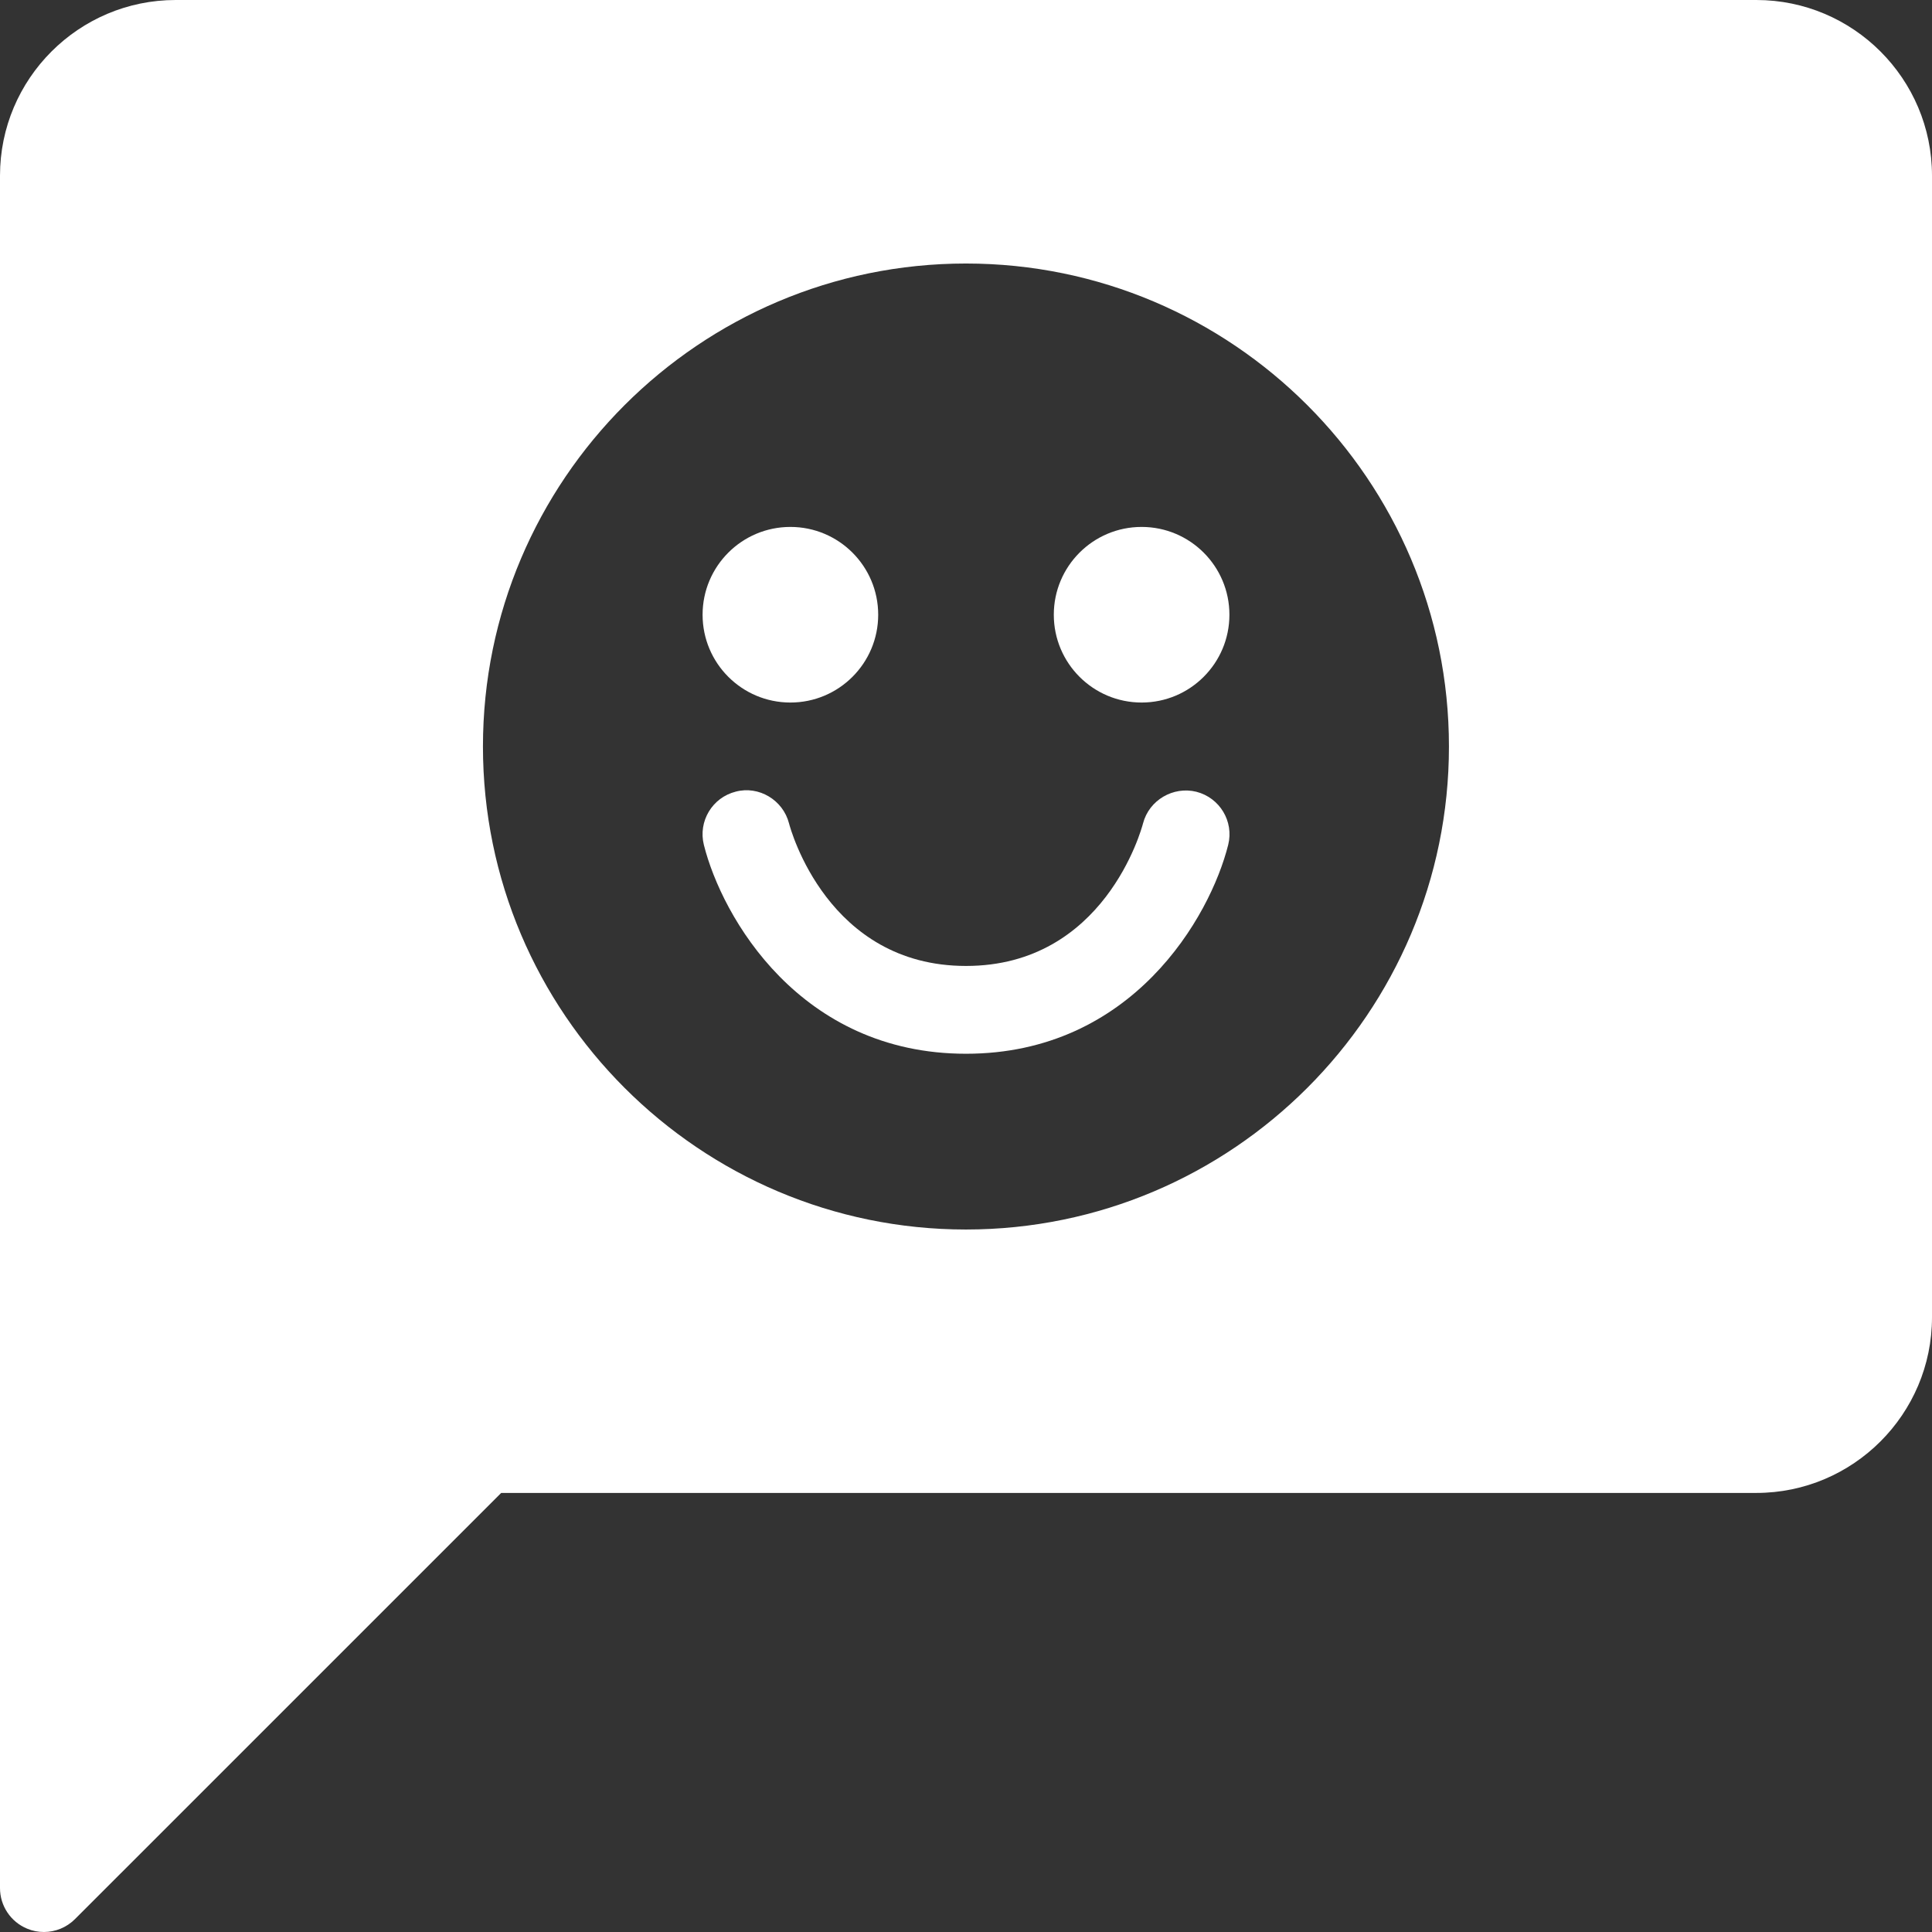
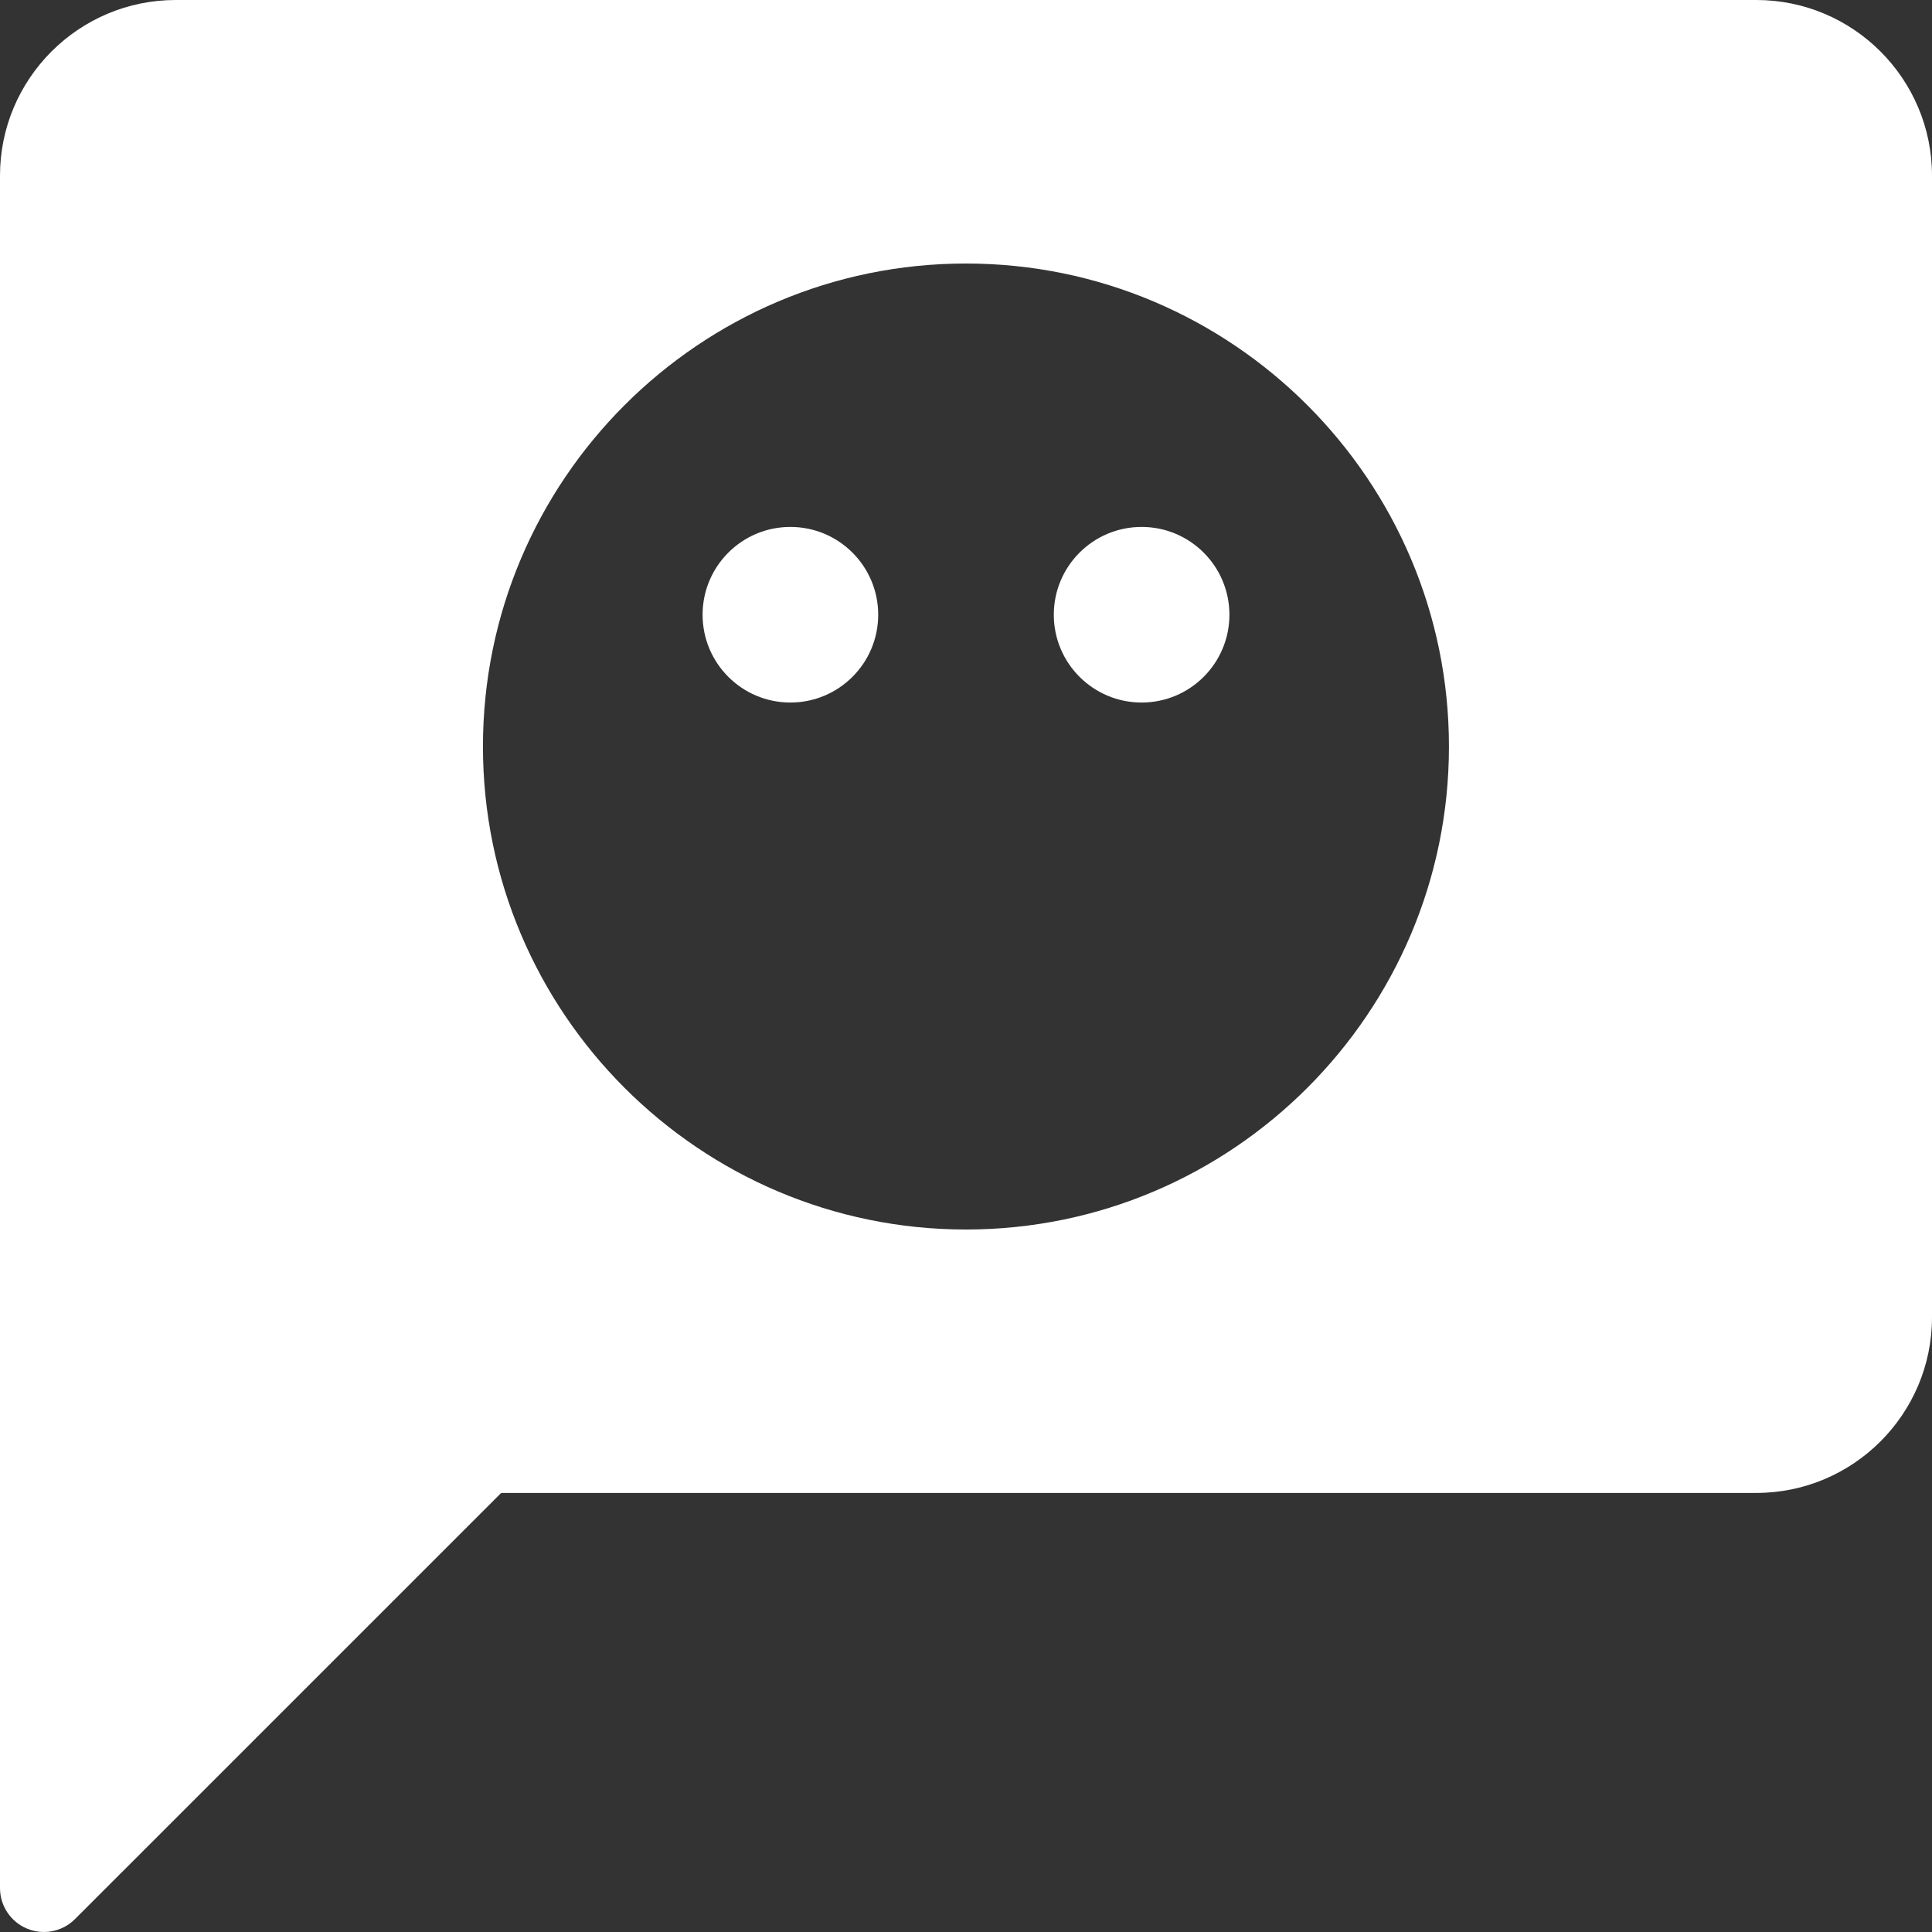
<svg xmlns="http://www.w3.org/2000/svg" width="38" height="38" viewBox="0 0 38 38" fill="none">
  <rect x="0" y="0" width="38" height="38" fill="#333333" stroke="none" />
  <path fill-rule="evenodd" clip-rule="evenodd" d="M3.455 0H34.545C36.45 0 38 1.549 38 3.455V25.909C38 27.814 36.45 29.364 34.545 29.364H9.858L1.474 37.747C1.309 37.912 1.088 38 0.864 38C0.752 38 0.639 37.979 0.533 37.934C0.211 37.801 0 37.486 0 37.136V3.455C0 1.549 1.55 0 3.455 0ZM9.499 14.683C9.499 19.921 13.761 24.183 18.999 24.183C24.236 24.183 28.499 19.921 28.499 14.683C28.499 9.444 24.236 5.183 18.999 5.183C13.761 5.183 9.499 9.444 9.499 14.683Z" fill="white" />
  <circle cx="15.546" cy="12.091" r="1.727" fill="white" />
  <circle cx="22.454" cy="12.091" r="1.727" fill="white" />
-   <path d="M23.531 15.573C23.077 15.461 22.602 15.735 22.482 16.195C22.452 16.309 21.721 18.999 19 18.999C16.28 18.999 15.549 16.309 15.519 16.195C15.401 15.734 14.925 15.451 14.473 15.57C14.009 15.686 13.729 16.155 13.844 16.617C14.2 18.038 15.735 20.726 19 20.726C22.266 20.726 23.801 18.038 24.157 16.617C24.272 16.157 23.992 15.691 23.531 15.573Z" fill="white" />
</svg>